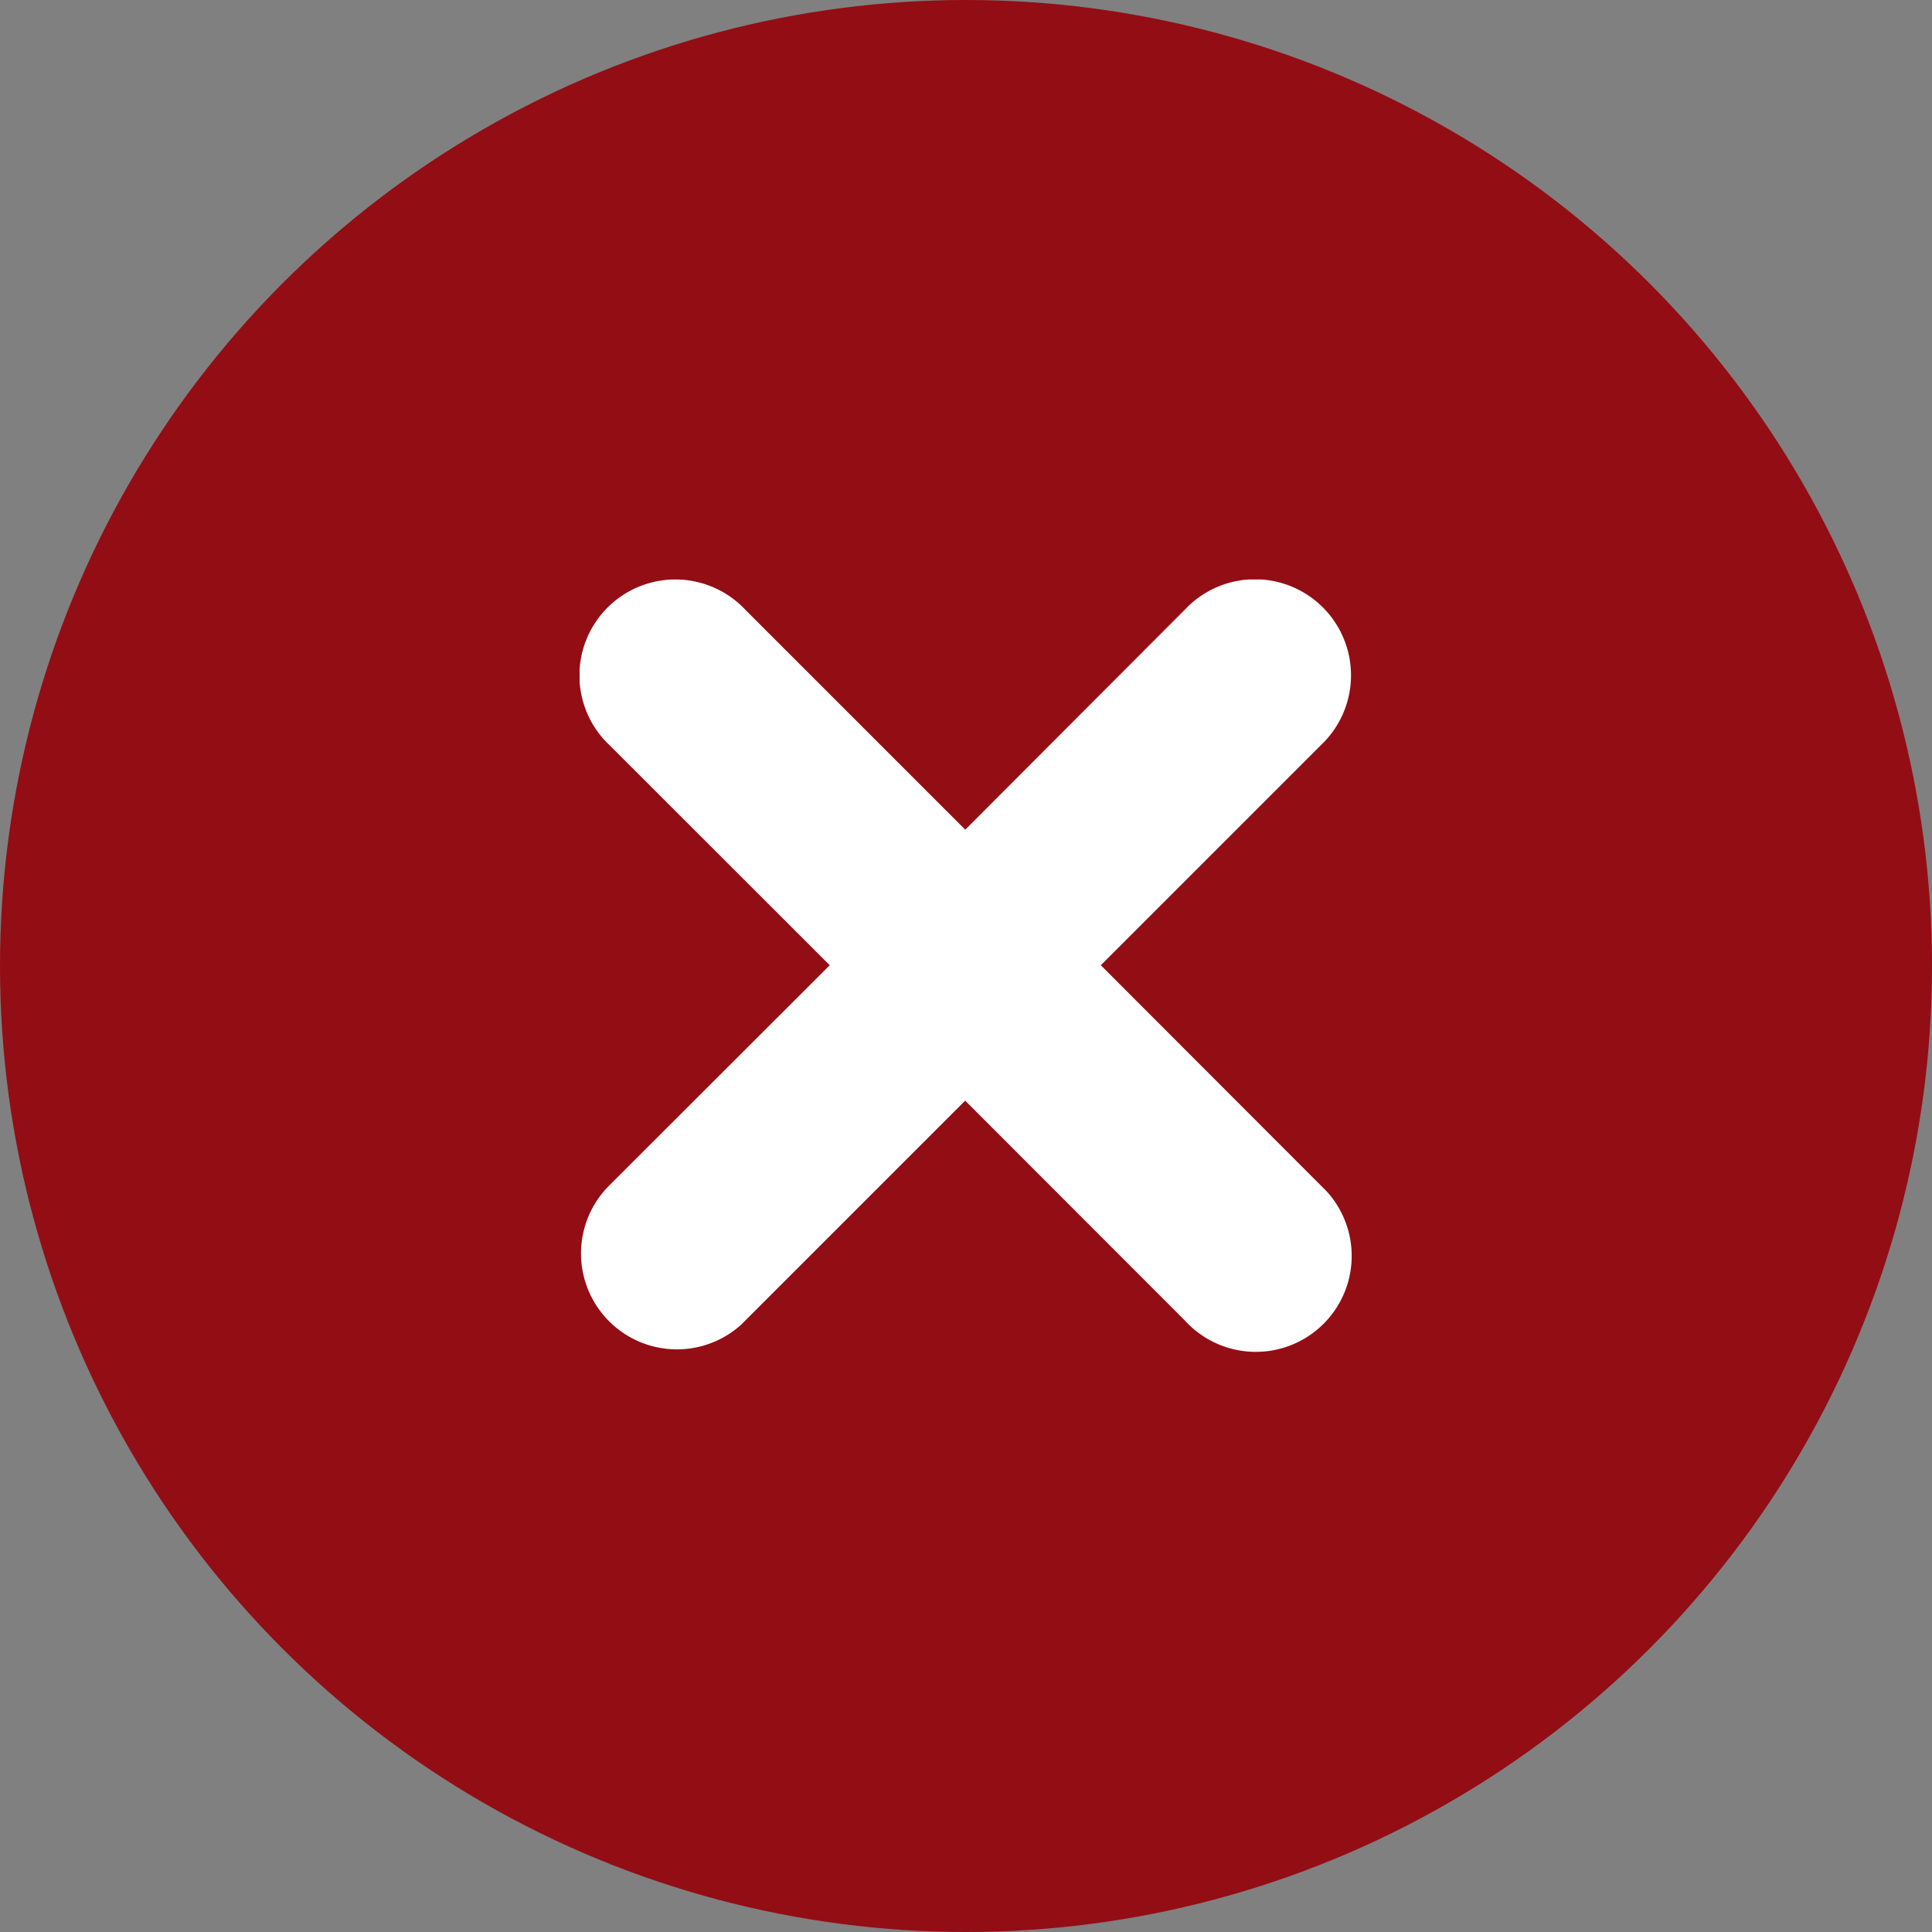
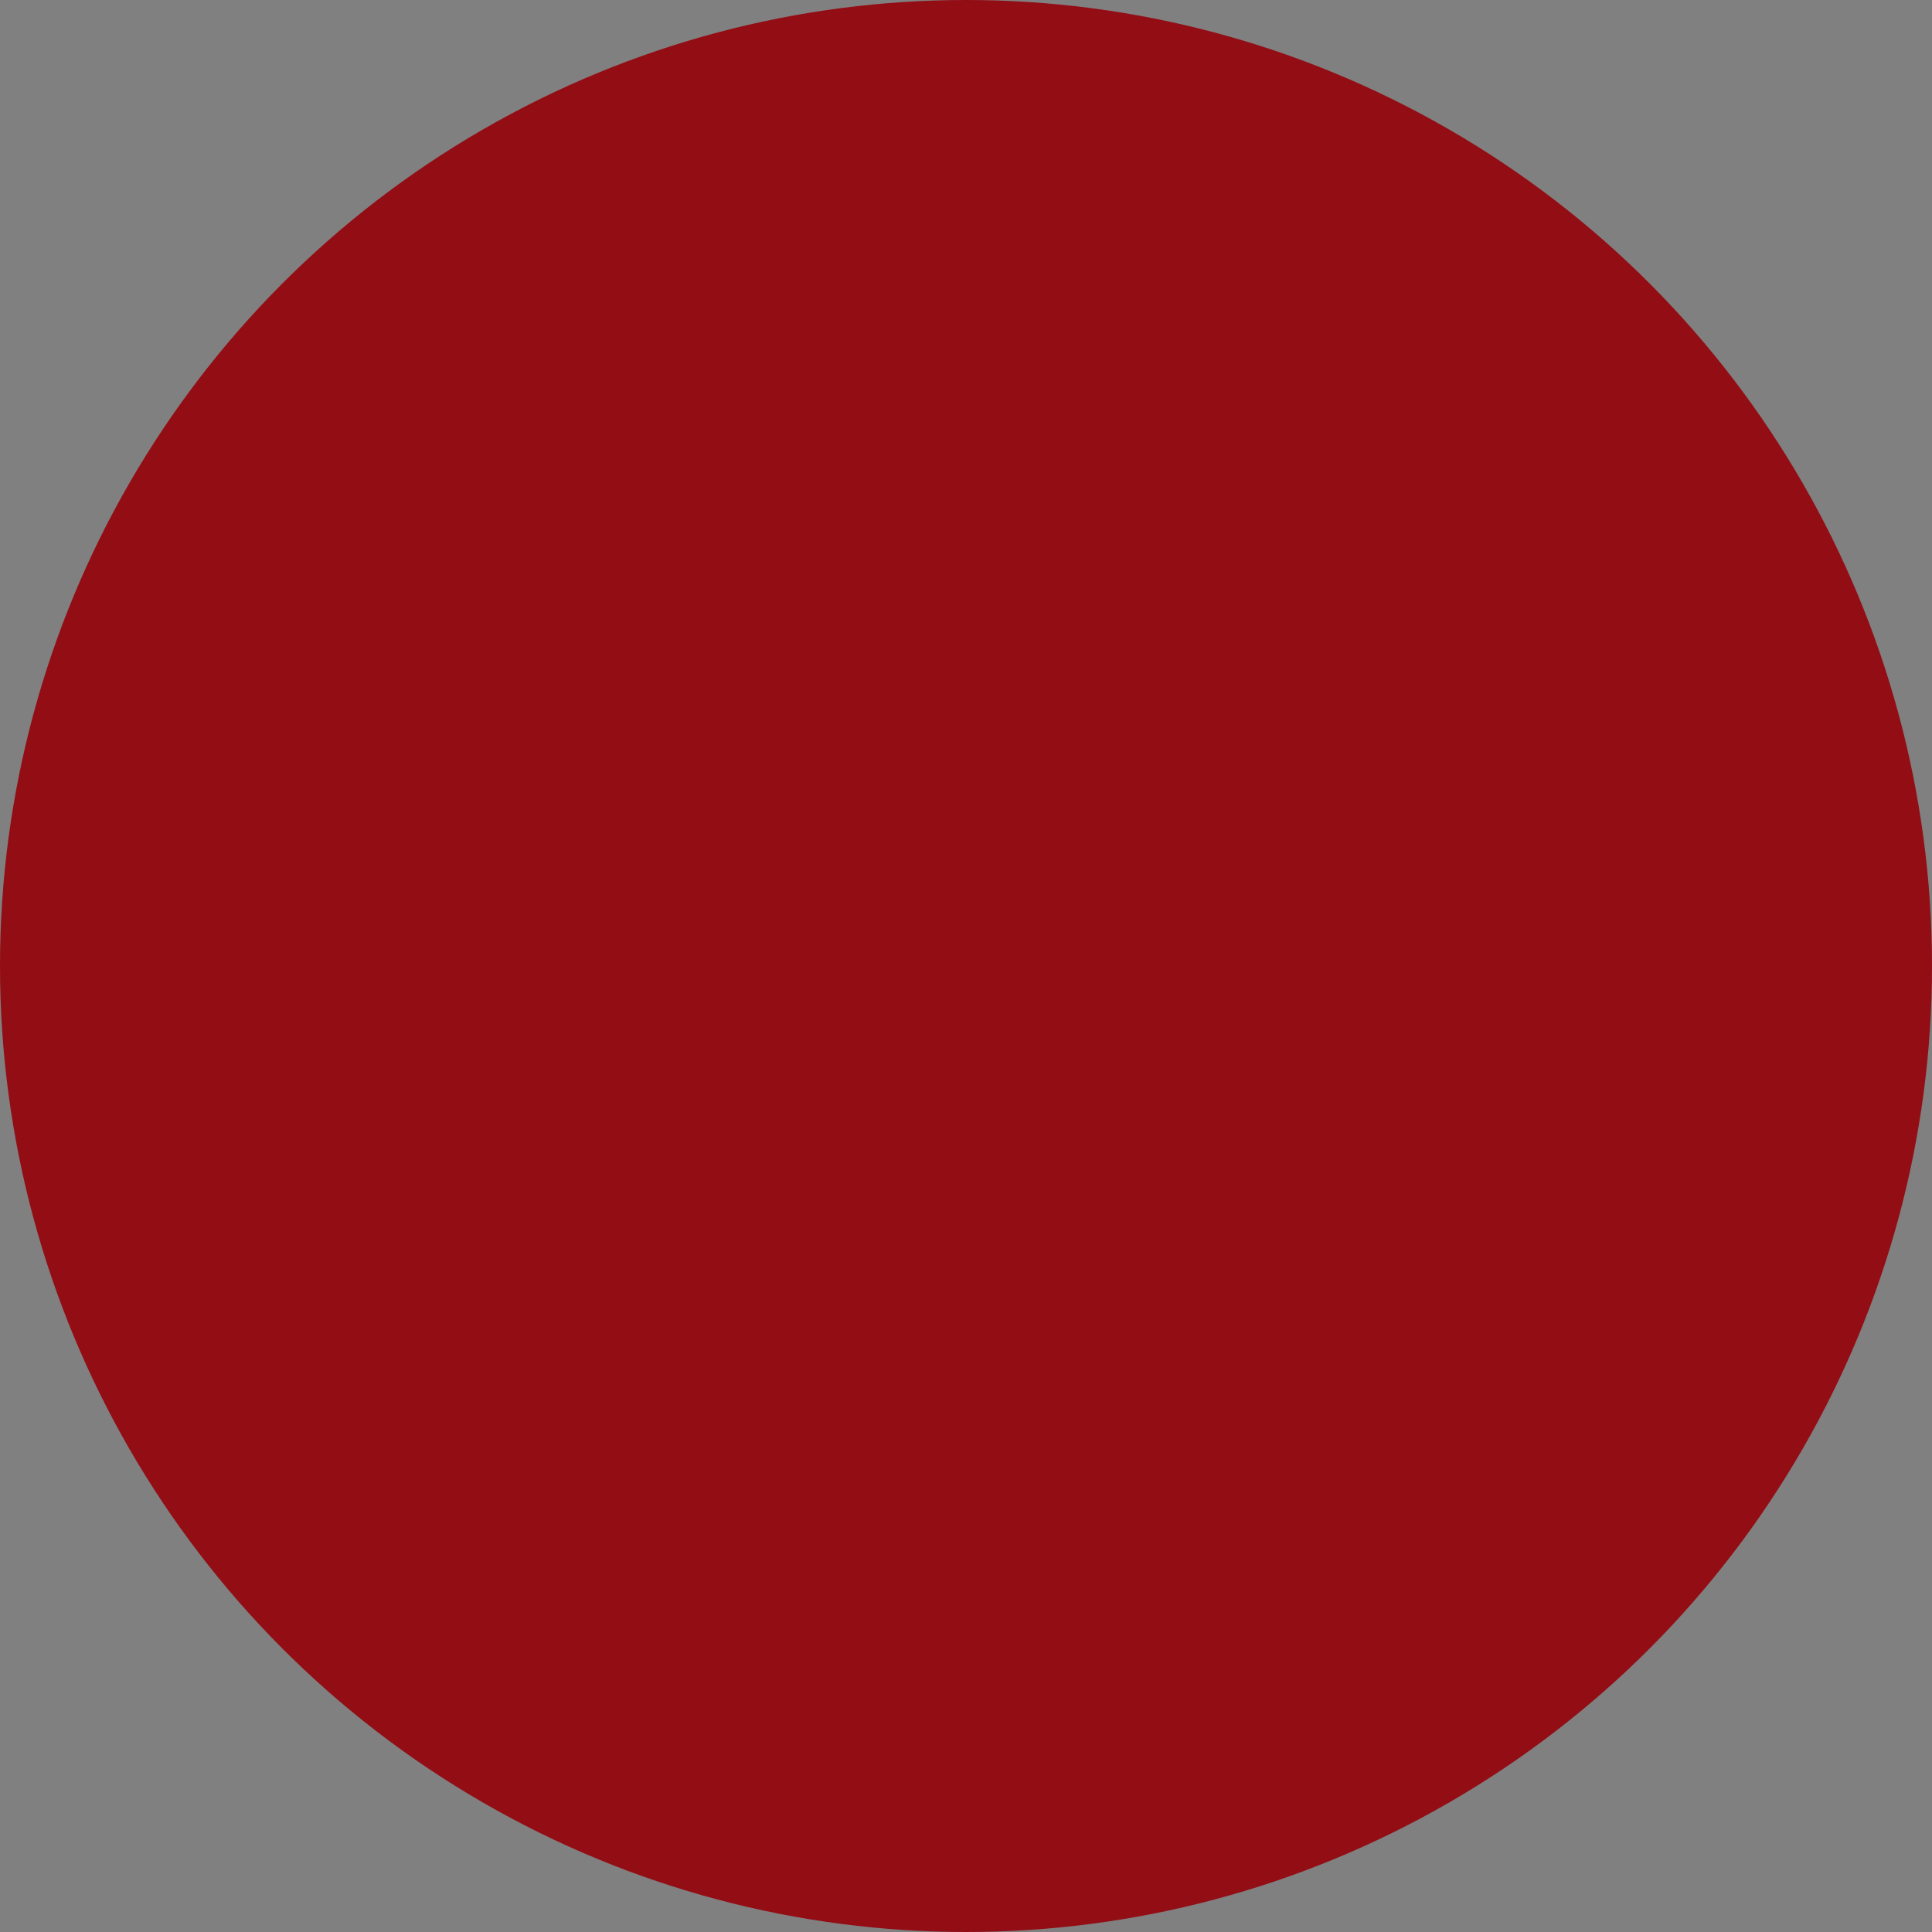
<svg xmlns="http://www.w3.org/2000/svg" width="45" height="45" viewBox="0 0 45 45">
  <rect x="0" y="0" width="45" height="45" fill="#808080" stroke="none" />
  <defs>
    <clipPath id="a">
      <rect width="18" height="18.004" fill="#fff" />
    </clipPath>
  </defs>
  <g transform="translate(-238 -939)">
    <circle cx="22.5" cy="22.5" r="22.5" transform="translate(238 939)" fill="#930d15" />
    <g transform="translate(251.5 952.498)">
      <g clip-path="url(#a)">
-         <path d="M17.261,3.863A2.234,2.234,0,1,0,14.2.6c-.034.033-.069.068-.1.1L8.983,5.827,3.862.706A2.234,2.234,0,0,0,.6,3.762c.033.035.066.069.1.1L5.826,8.984.705,14.1a2.234,2.234,0,0,0,3.055,3.259l.1-.1,5.121-5.121L14.1,17.262a2.234,2.234,0,0,0,3.327-2.982c-.023-.024-.046-.05-.07-.073s-.066-.069-.1-.1L12.14,8.984Z" transform="translate(0 0)" fill="#fff" fill-rule="evenodd" />
-       </g>
+         </g>
    </g>
  </g>
</svg>